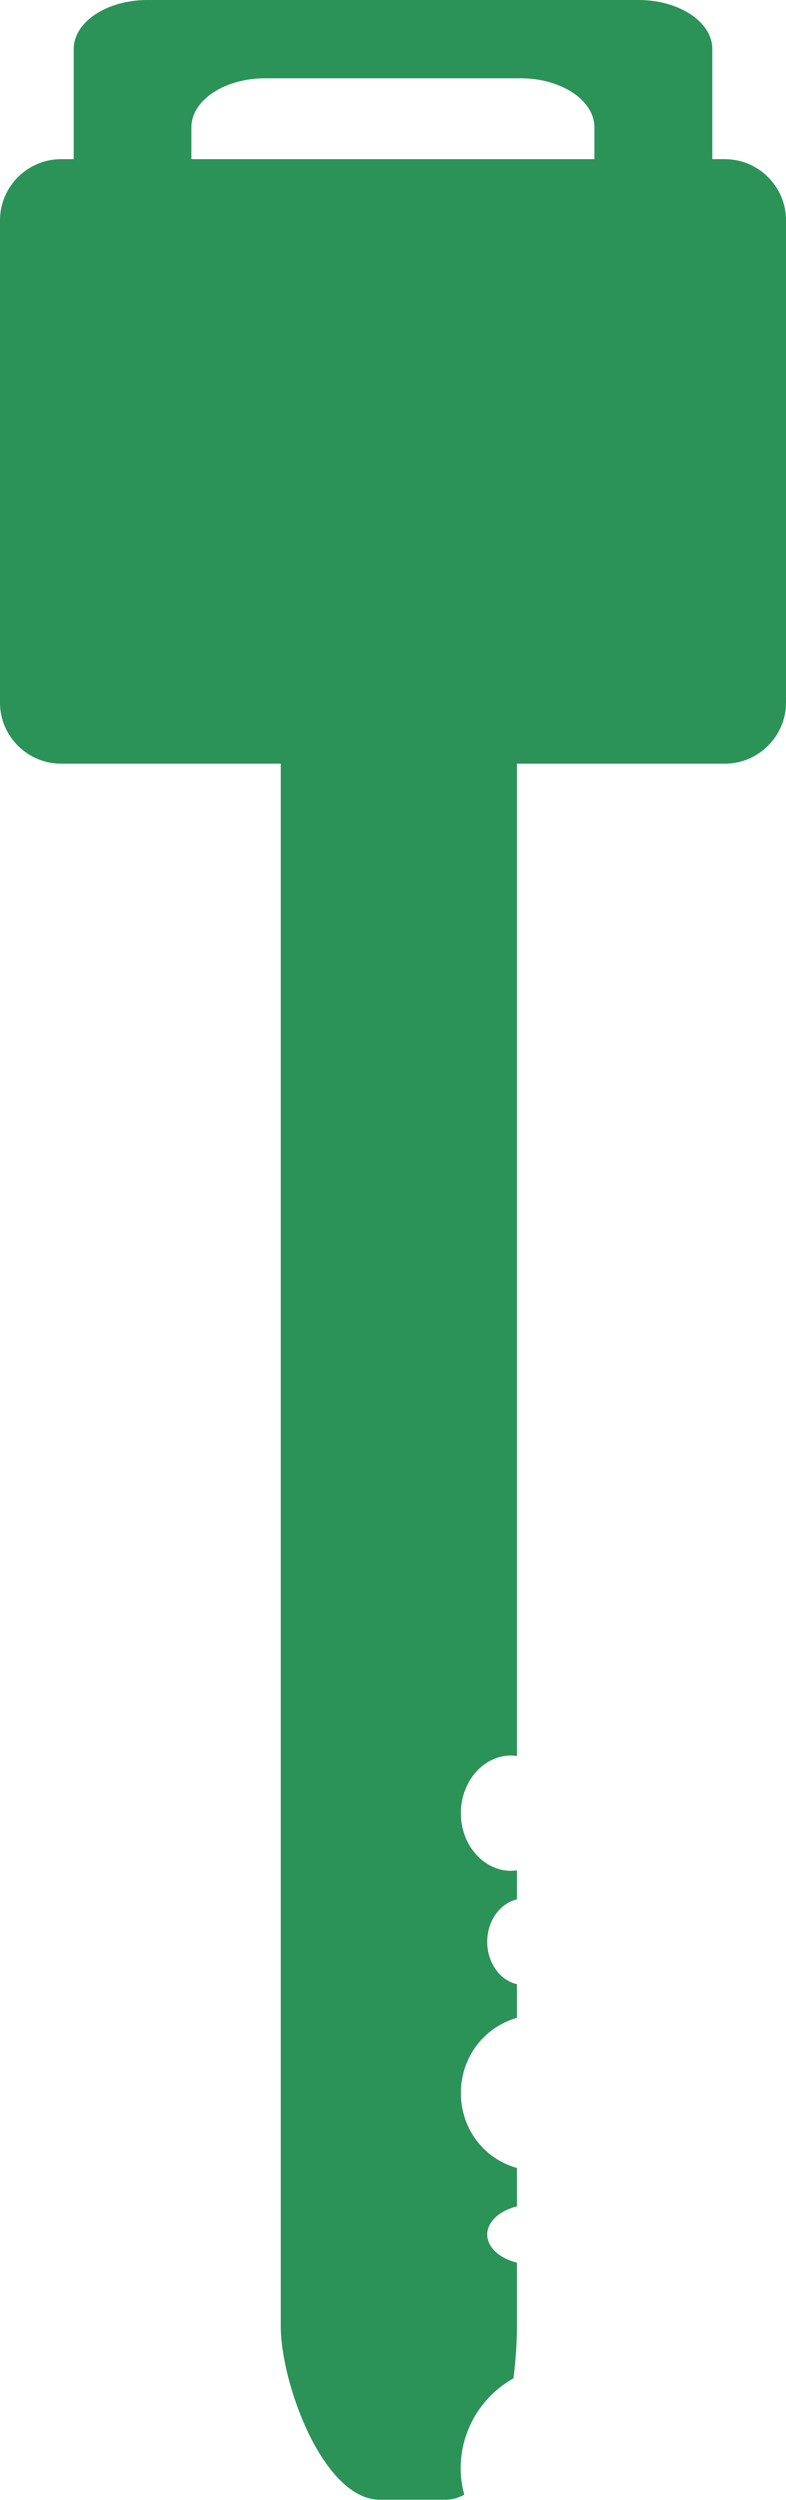
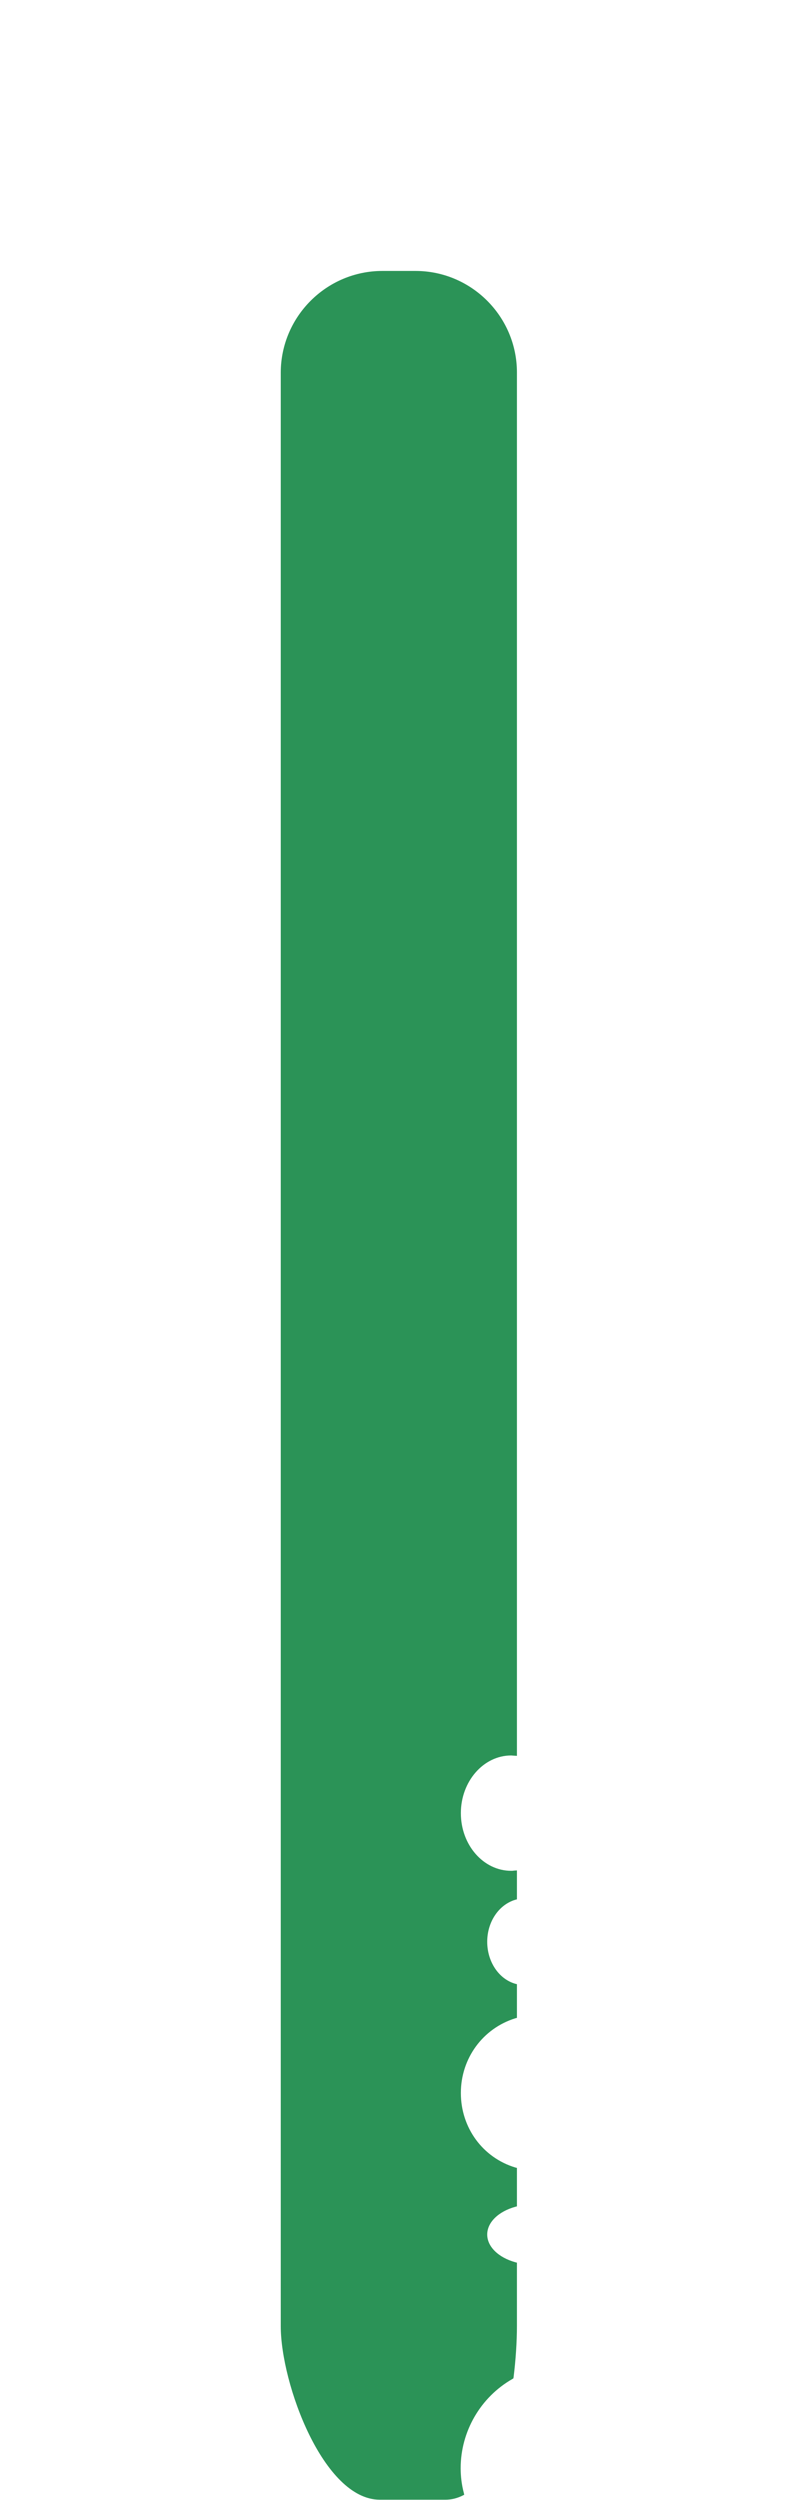
<svg xmlns="http://www.w3.org/2000/svg" version="1.1" id="レイヤー_1" x="0px" y="0px" viewBox="0 0 39.67 126.14" style="enable-background:new 0 0 39.67 126.14;" xml:space="preserve">
  <style type="text/css">
	.st0{fill:#2B9357;}
</style>
  <g>
    <path class="st0" d="M19.3,13.67h1.67c2.82,0,5.12,2.3,5.12,5.12v69.8l-0.16-0.01c-0.04,0-0.09-0.01-0.13-0.01   c-1.4,0-2.54,1.31-2.54,2.91c0,1.61,1.14,2.91,2.54,2.91c0.04,0,0.09,0,0.13-0.01l0.16-0.01v1.46l-0.08,0.02   c-0.84,0.25-1.42,1.12-1.42,2.12c0,1,0.58,1.88,1.42,2.12l0.08,0.02v1.7l-0.08,0.02c-1.64,0.51-2.75,2.02-2.75,3.77   c0,1.75,1.1,3.26,2.75,3.76l0.08,0.02v1.94l-0.08,0.02c-0.86,0.24-1.42,0.79-1.42,1.4c0,0.61,0.56,1.16,1.42,1.4l0.08,0.02v3.19   c0,0.79-0.06,1.72-0.17,2.6l-0.01,0.05l-0.05,0.03c-1.61,0.92-2.61,2.65-2.61,4.5c0,0.41,0.05,0.83,0.16,1.25l0.02,0.09l-0.08,0.04   c-0.28,0.14-0.57,0.21-0.87,0.21h-3.31c-2.84,0-5-5.84-5-8.76v-1.17v-3.07l0-6.29v-2.06v-2.2v-2.88v-8.7v-1.64V83.9l0-30.45V18.79   C14.18,15.97,16.48,13.67,19.3,13.67z" />
    <g>
-       <path class="st0" d="M3.08,38.53C1.39,38.53,0,37.15,0,35.45l0-24.34c0-1.69,1.39-3.08,3.08-3.08h33.51    c1.69,0,3.08,1.39,3.08,3.08v24.34c0,1.69-1.39,3.08-3.08,3.08H3.08z" />
-     </g>
-     <path class="st0" d="M35.95,14.59V2.47c0-1.36-1.67-2.47-3.72-2.47L7.44,0C5.39,0,3.72,1.11,3.72,2.47v12.12   c0,1.36,1.67,2.47,3.72,2.47h24.79C34.27,17.06,35.95,15.95,35.95,14.59z M13.38,13.11c-2.04,0-3.72-1.11-3.72-2.47V6.42   c0-1.36,1.67-2.47,3.72-2.47h12.9c2.04,0,3.72,1.11,3.72,2.47v4.22c0,1.36-1.67,2.47-3.72,2.47H13.38z" />
+       </g>
  </g>
</svg>